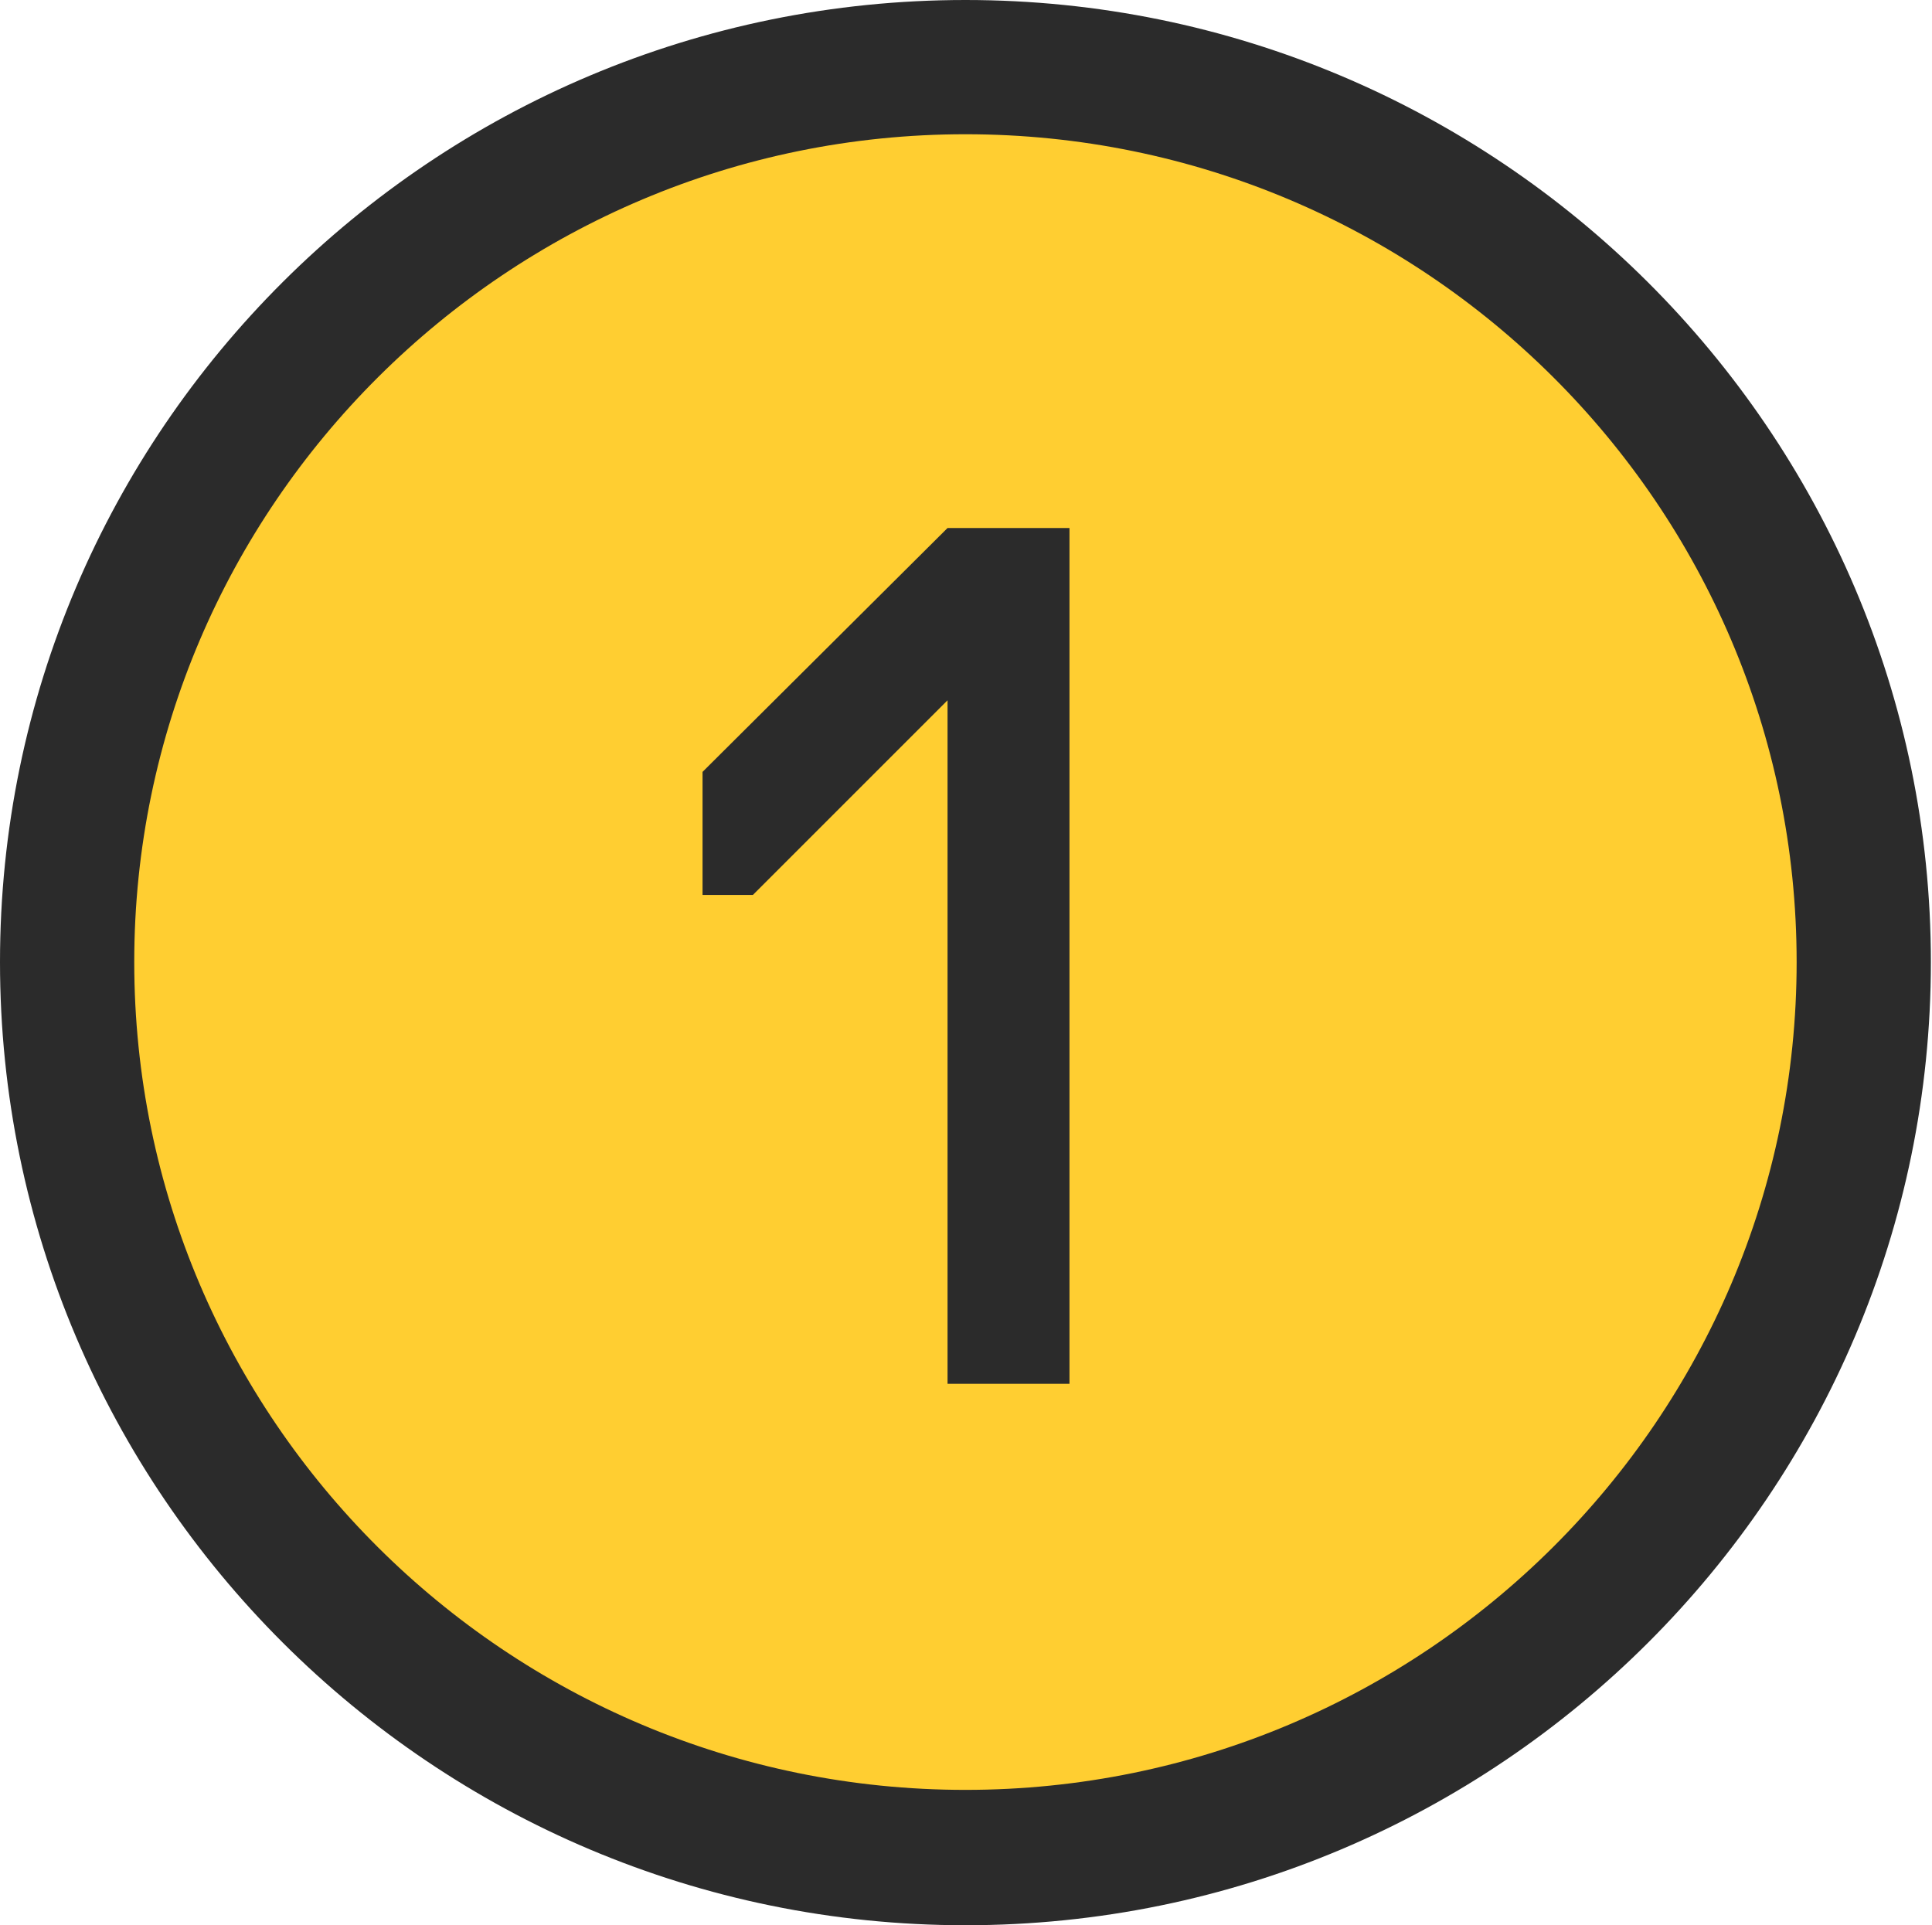
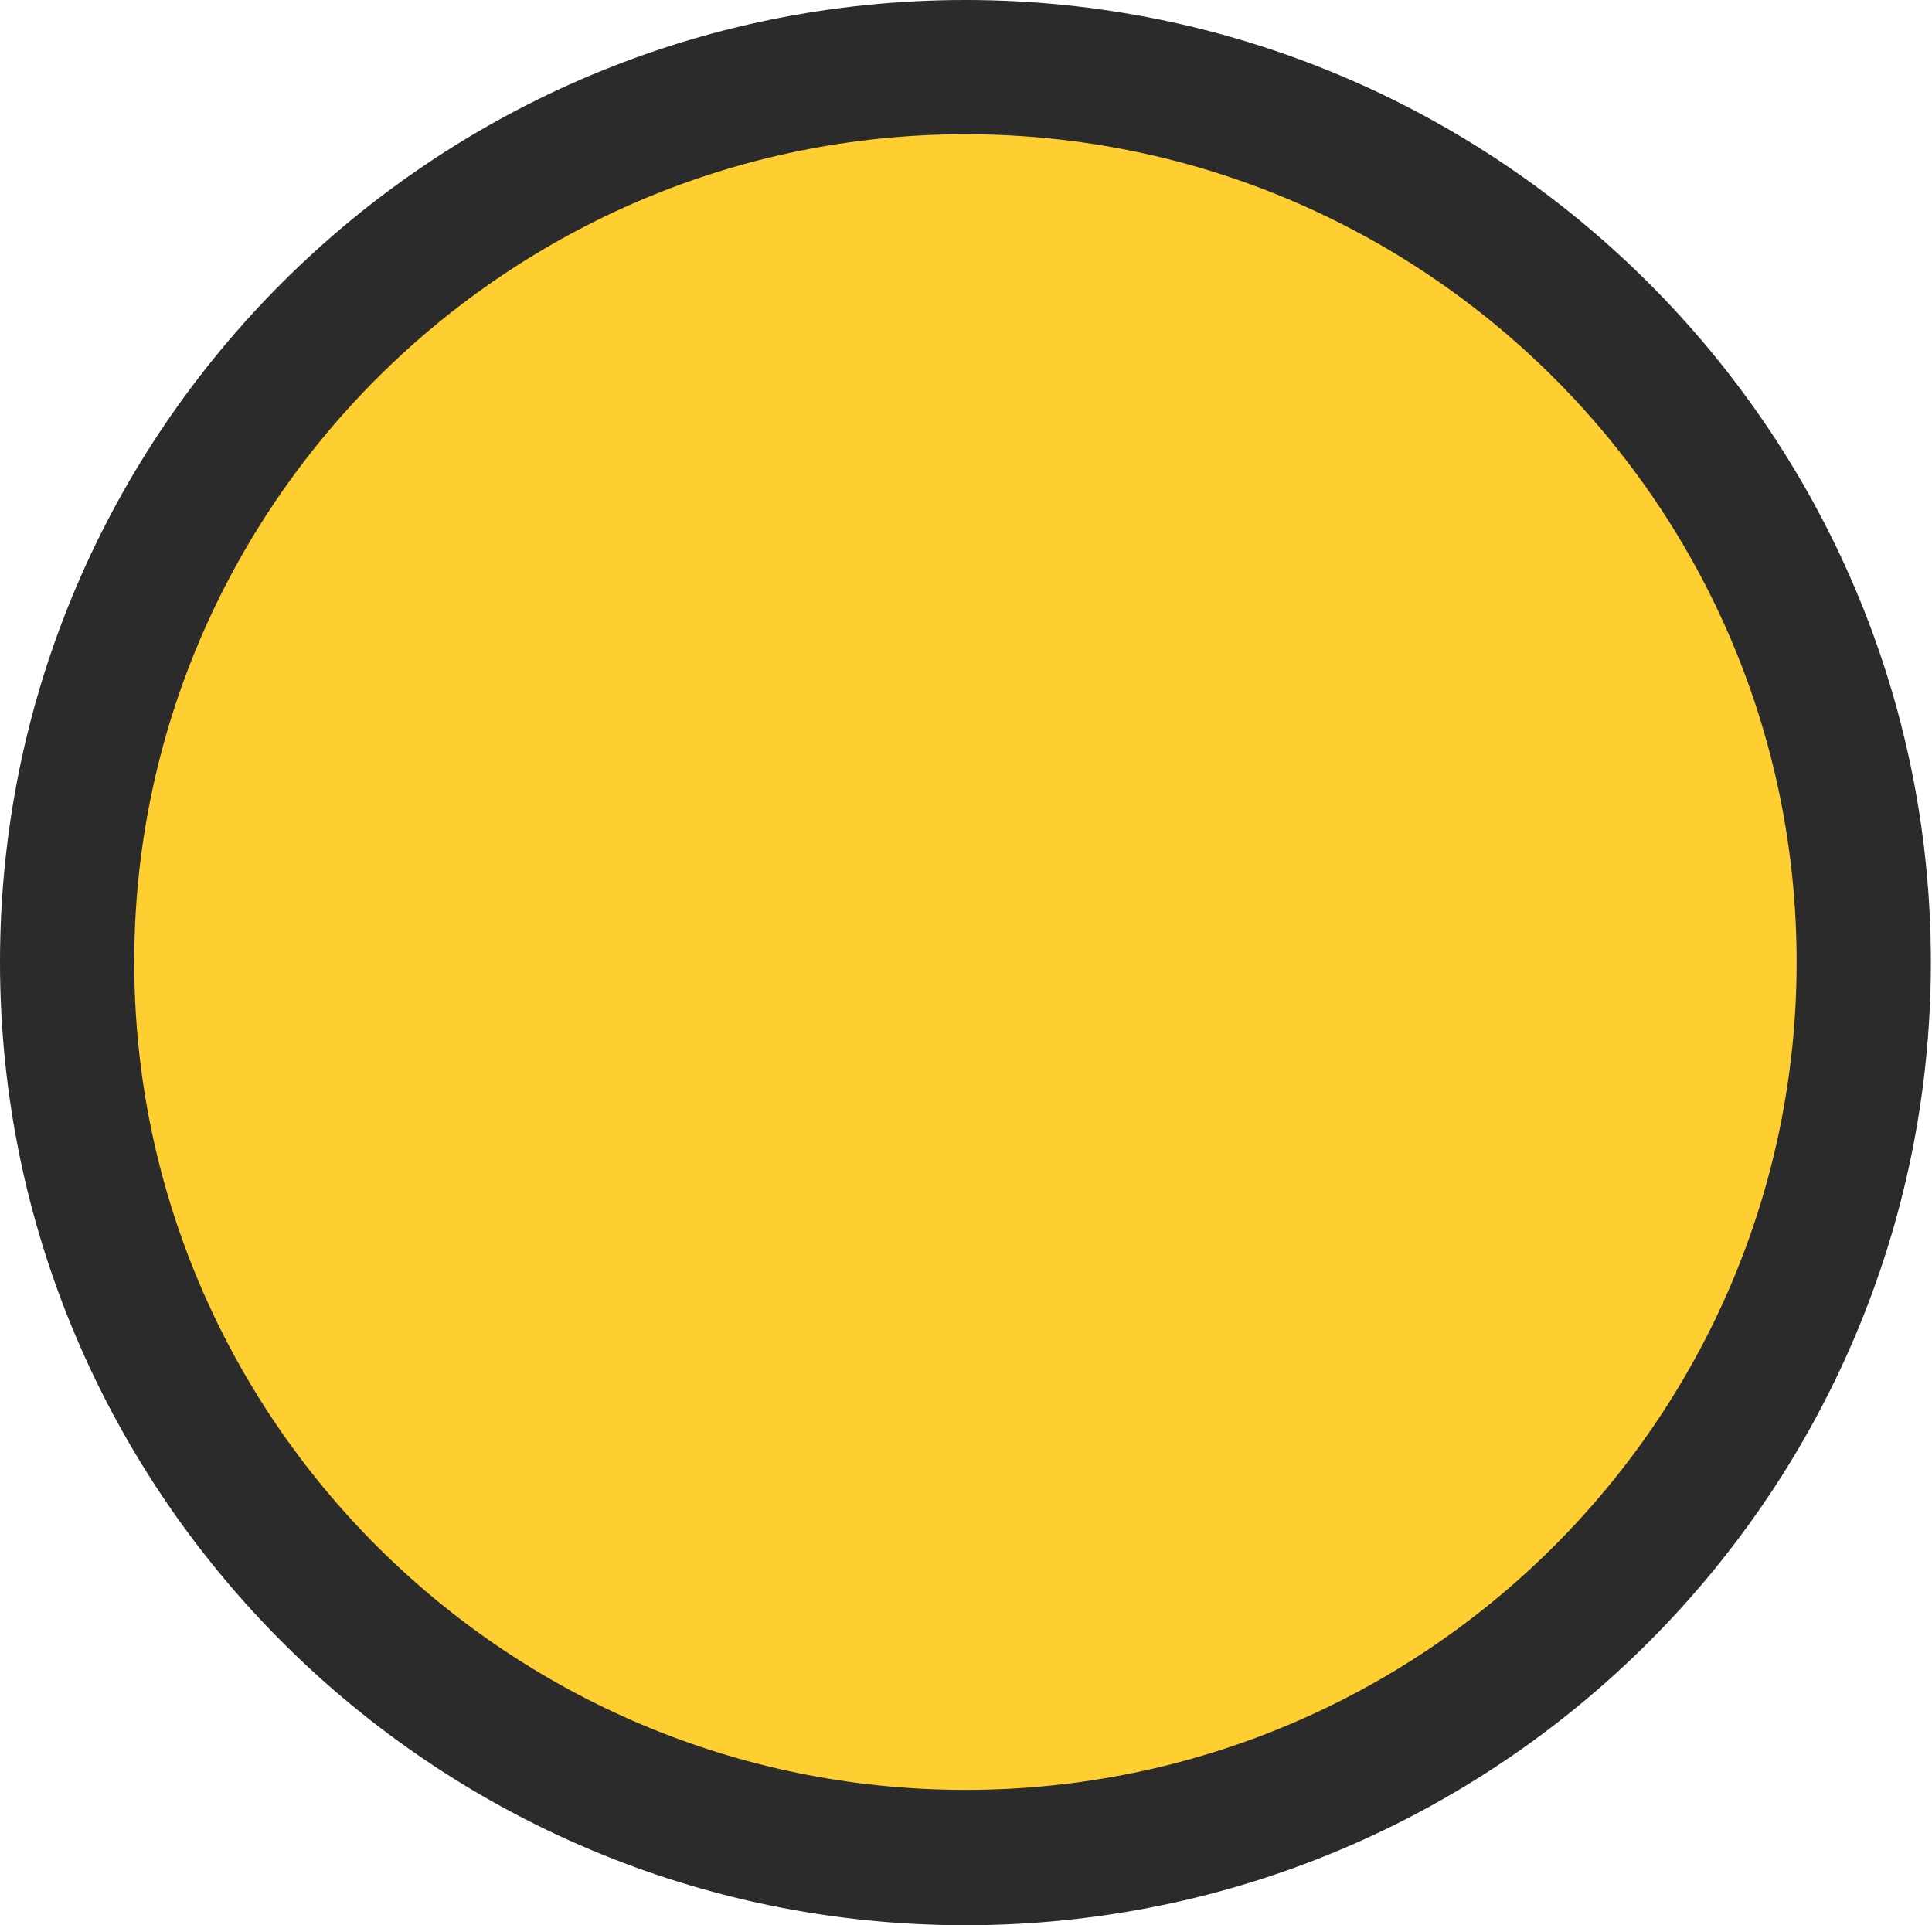
<svg xmlns="http://www.w3.org/2000/svg" id="Слой_1" x="0px" y="0px" viewBox="0 0 172.7 172.1" style="enable-background:new 0 0 172.7 172.1;" xml:space="preserve">
  <style type="text/css"> .st0{fill:#FFCE31;} .st1{fill:#2B2B2B;} </style>
  <g>
    <ellipse class="st0" cx="86.3" cy="86" rx="80.3" ry="80" />
    <path class="st1" d="M86.3,172.1C38.7,172.1,0,133.5,0,86S38.7,0,86.3,0s86.3,38.6,86.3,86S134,172.1,86.3,172.1z M86.3,12 C45.4,12,12,45.2,12,86s33.3,74,74.3,74c41,0,74.3-33.2,74.3-74S127.3,12,86.3,12z" />
  </g>
  <g>
-     <path class="st1" d="M84.7,47.2h10.9v76.5H84.7V62.6L67.3,80h-4.5V69L84.7,47.2z" />
-   </g>
+     </g>
</svg>